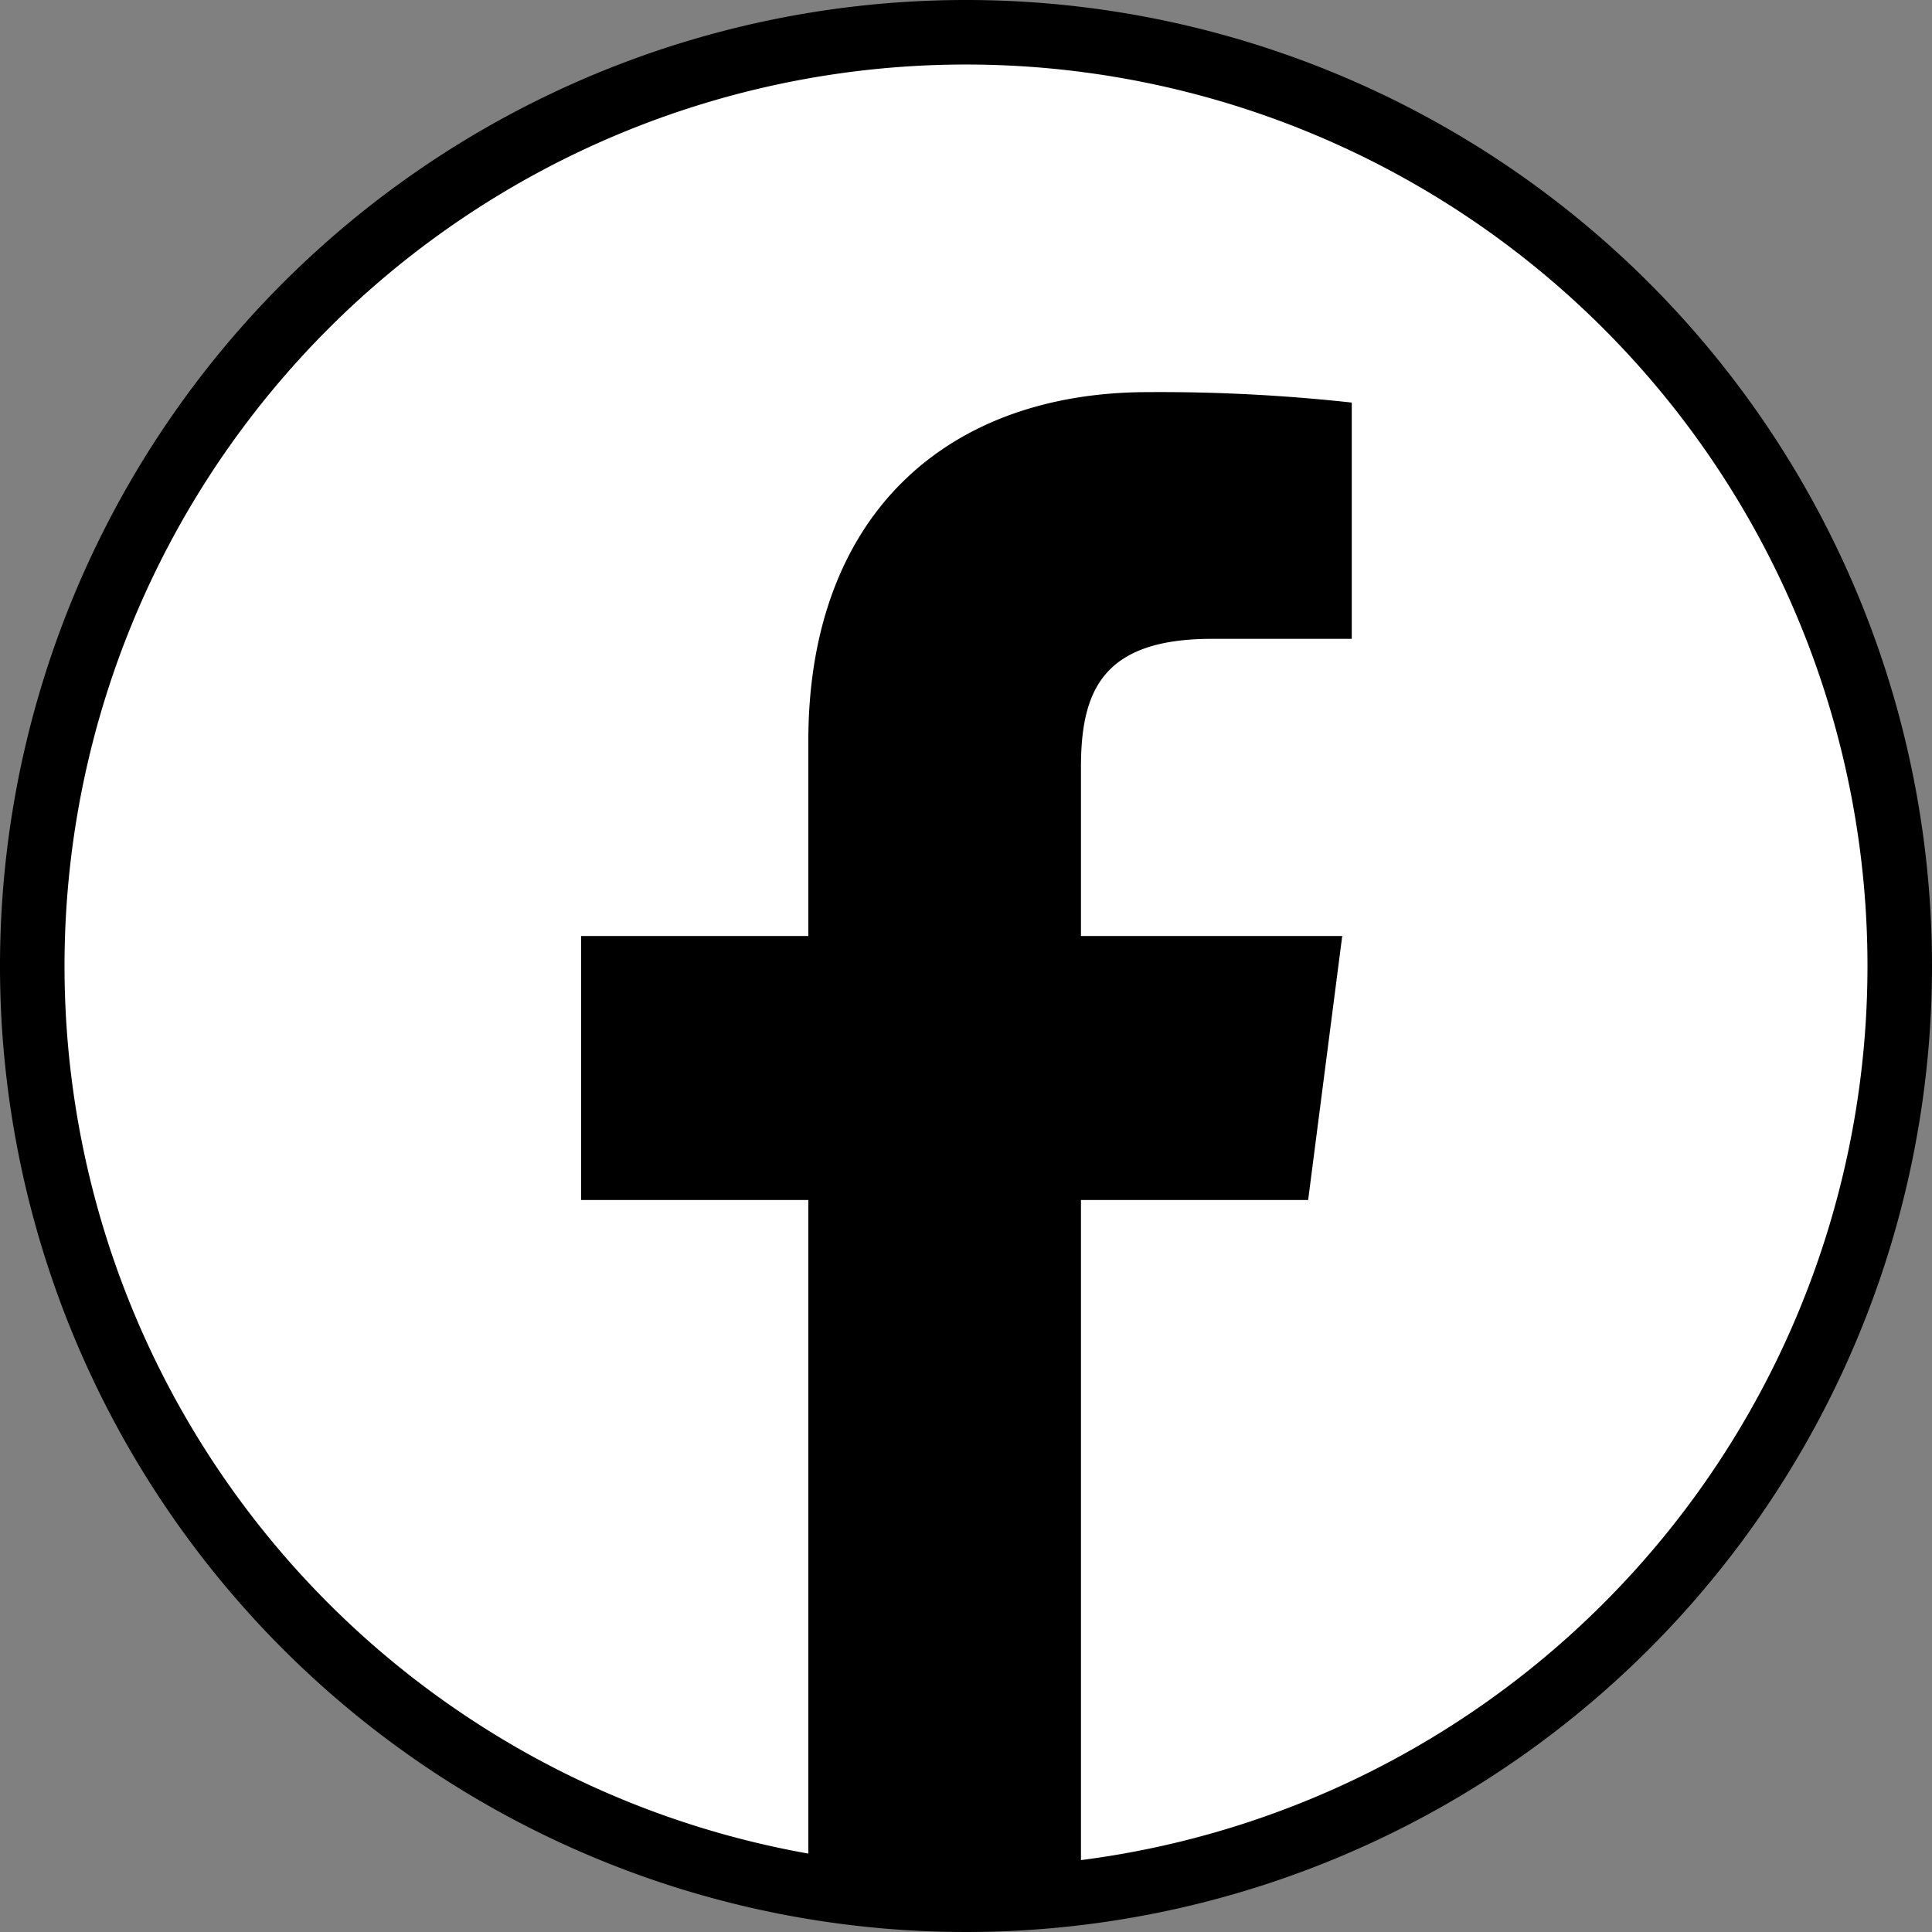
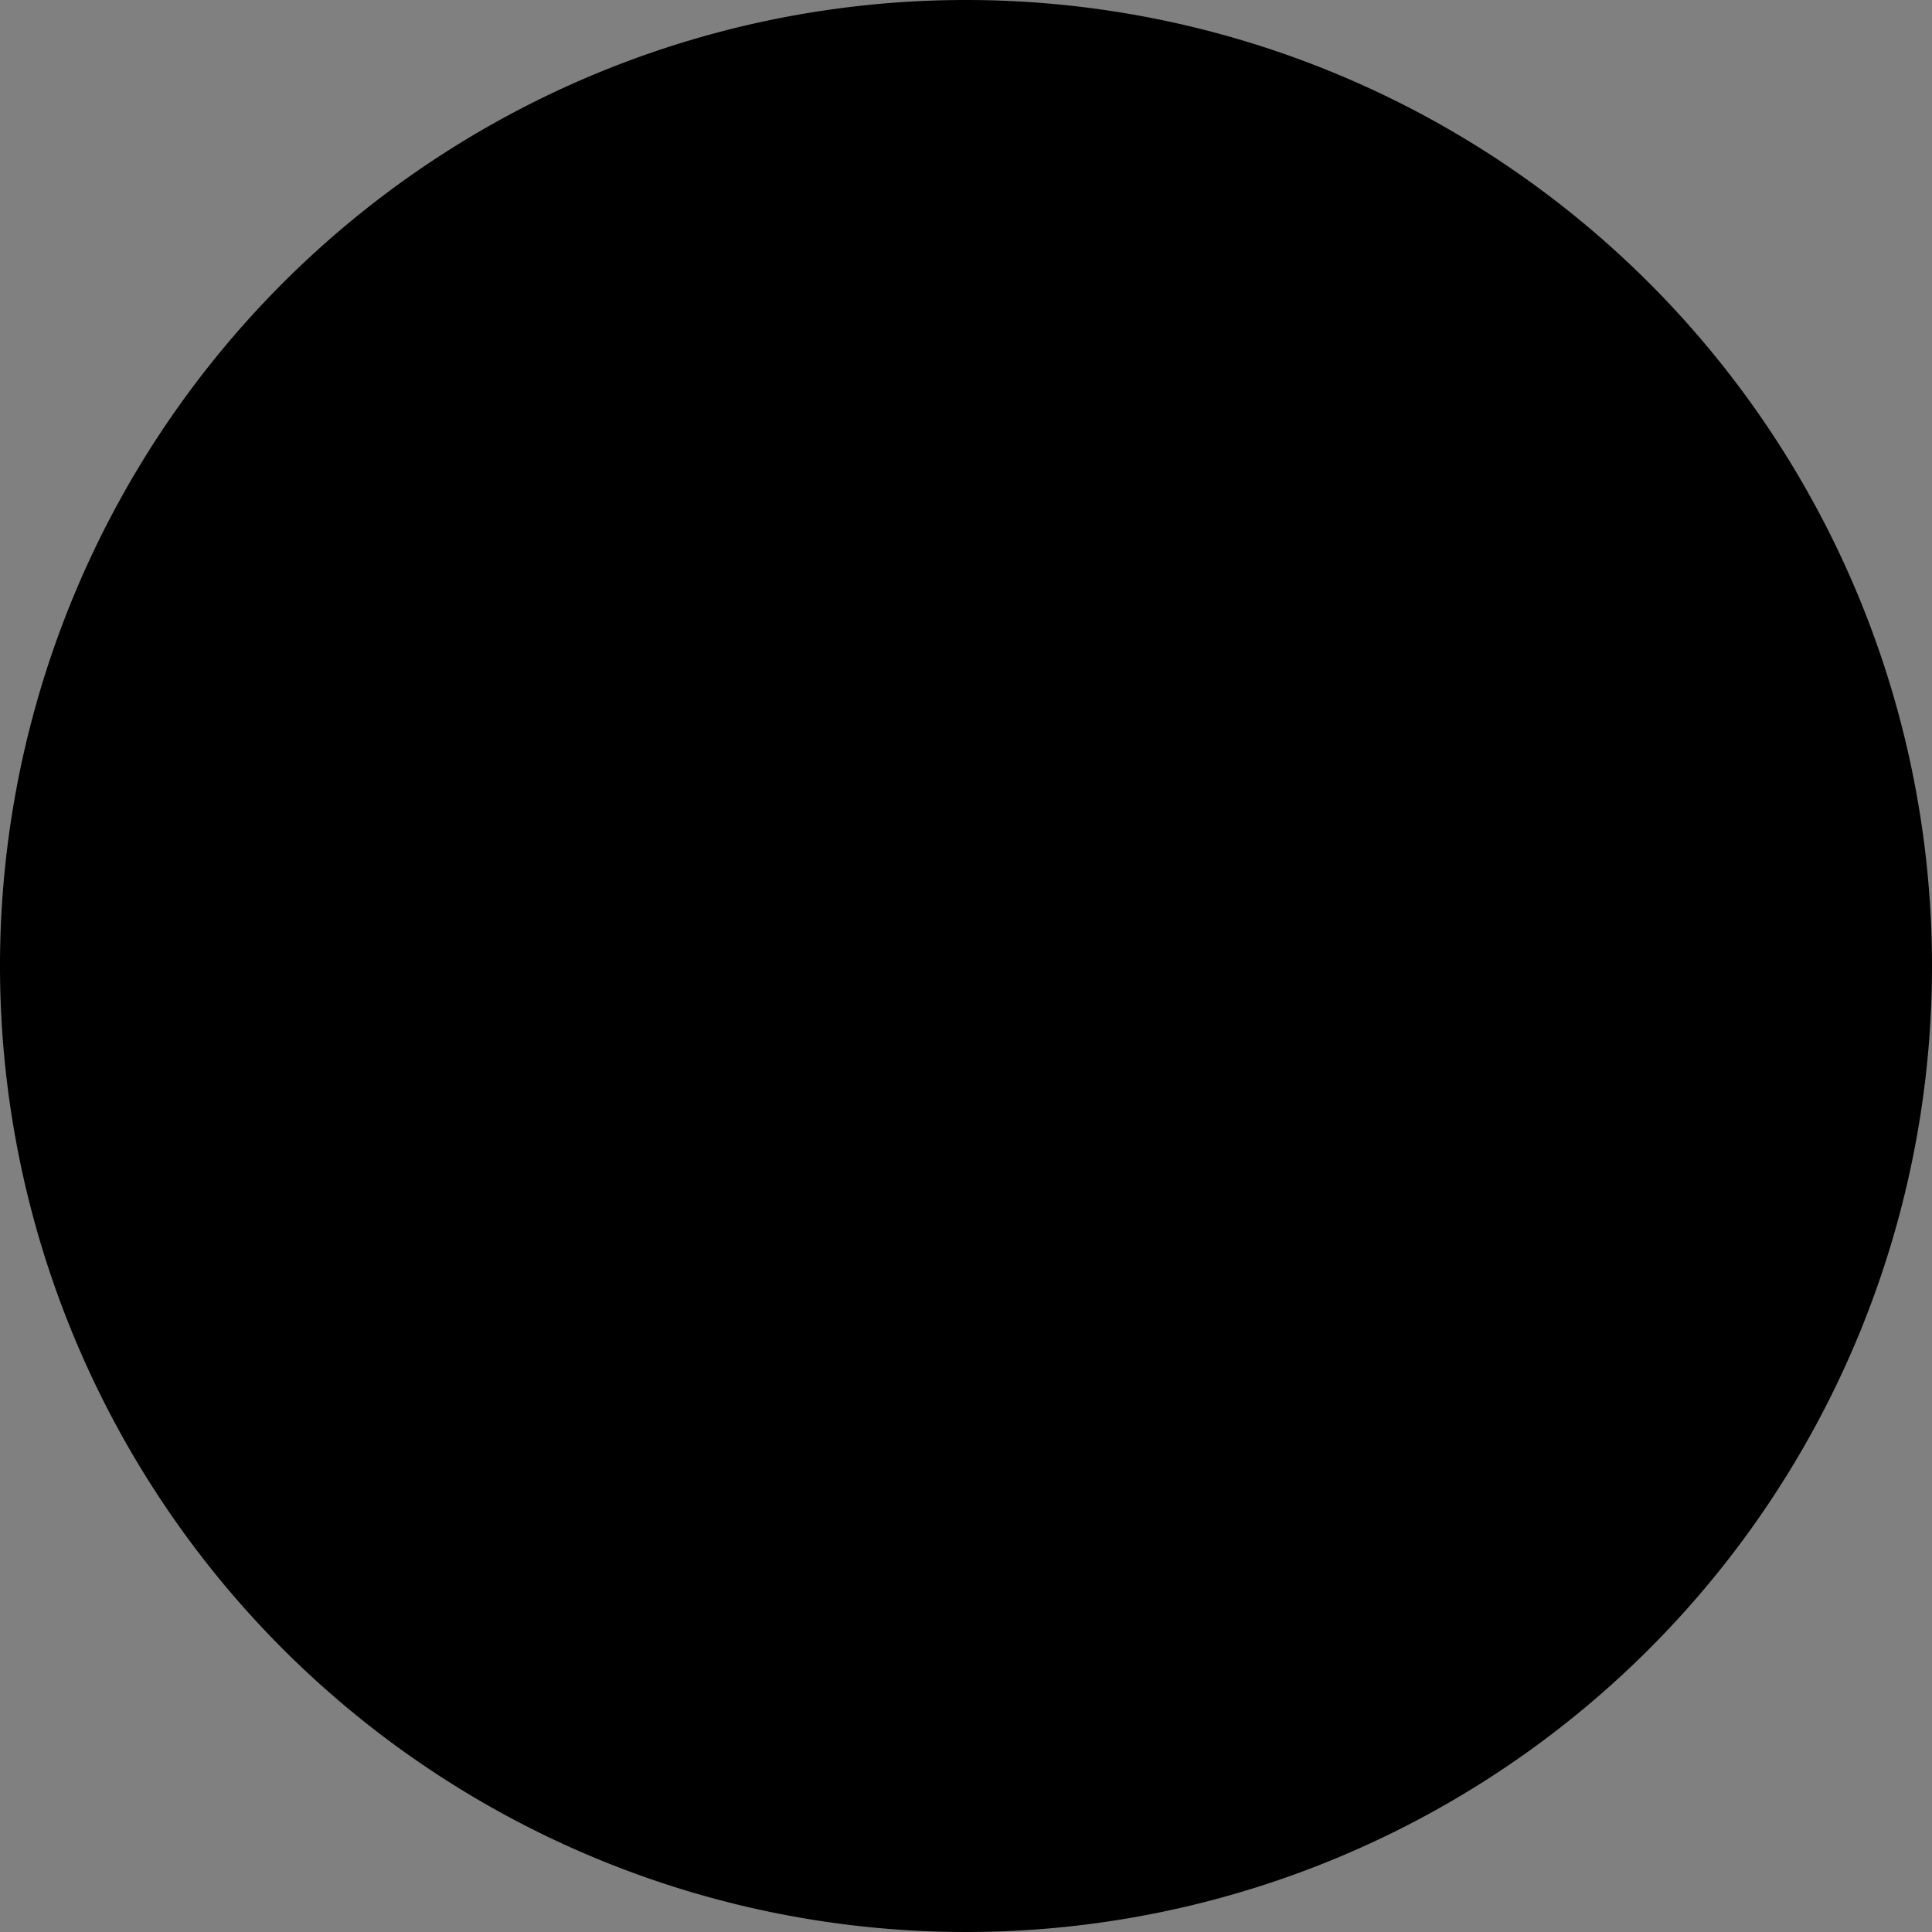
<svg xmlns="http://www.w3.org/2000/svg" viewBox="0 0 42.52 42.52">
  <rect x="0" y="0" width="42.52" height="42.52" fill="#808080" stroke="none" />
  <defs>
    <style>.cls-1{fill:#fff;}</style>
  </defs>
  <title>facebook</title>
  <g id="Livello_2" data-name="Livello 2">
    <g id="Livello_1-2" data-name="Livello 1">
-       <path d="M42.52,21.26A21.26,21.26,0,1,1,21.26,0,21.26,21.26,0,0,1,42.52,21.26Z" />
-       <path class="cls-1" d="M41.1,21.26A19.84,19.84,0,1,1,21.26,1.42,19.84,19.84,0,0,1,41.1,21.26Z" />
+       <path d="M42.52,21.26A21.26,21.26,0,1,1,21.26,0,21.26,21.26,0,0,1,42.52,21.26" />
      <path id="f" d="M23.79,41.33V26.41h5l.75-5.81H23.79V16.89c0-1.68.47-2.83,2.88-2.83h3.08V8.86a38.68,38.68,0,0,0-4.48-.23c-4.44,0-7.48,2.71-7.48,7.68V20.6h-5v5.81h5V41.33Z" />
    </g>
  </g>
</svg>